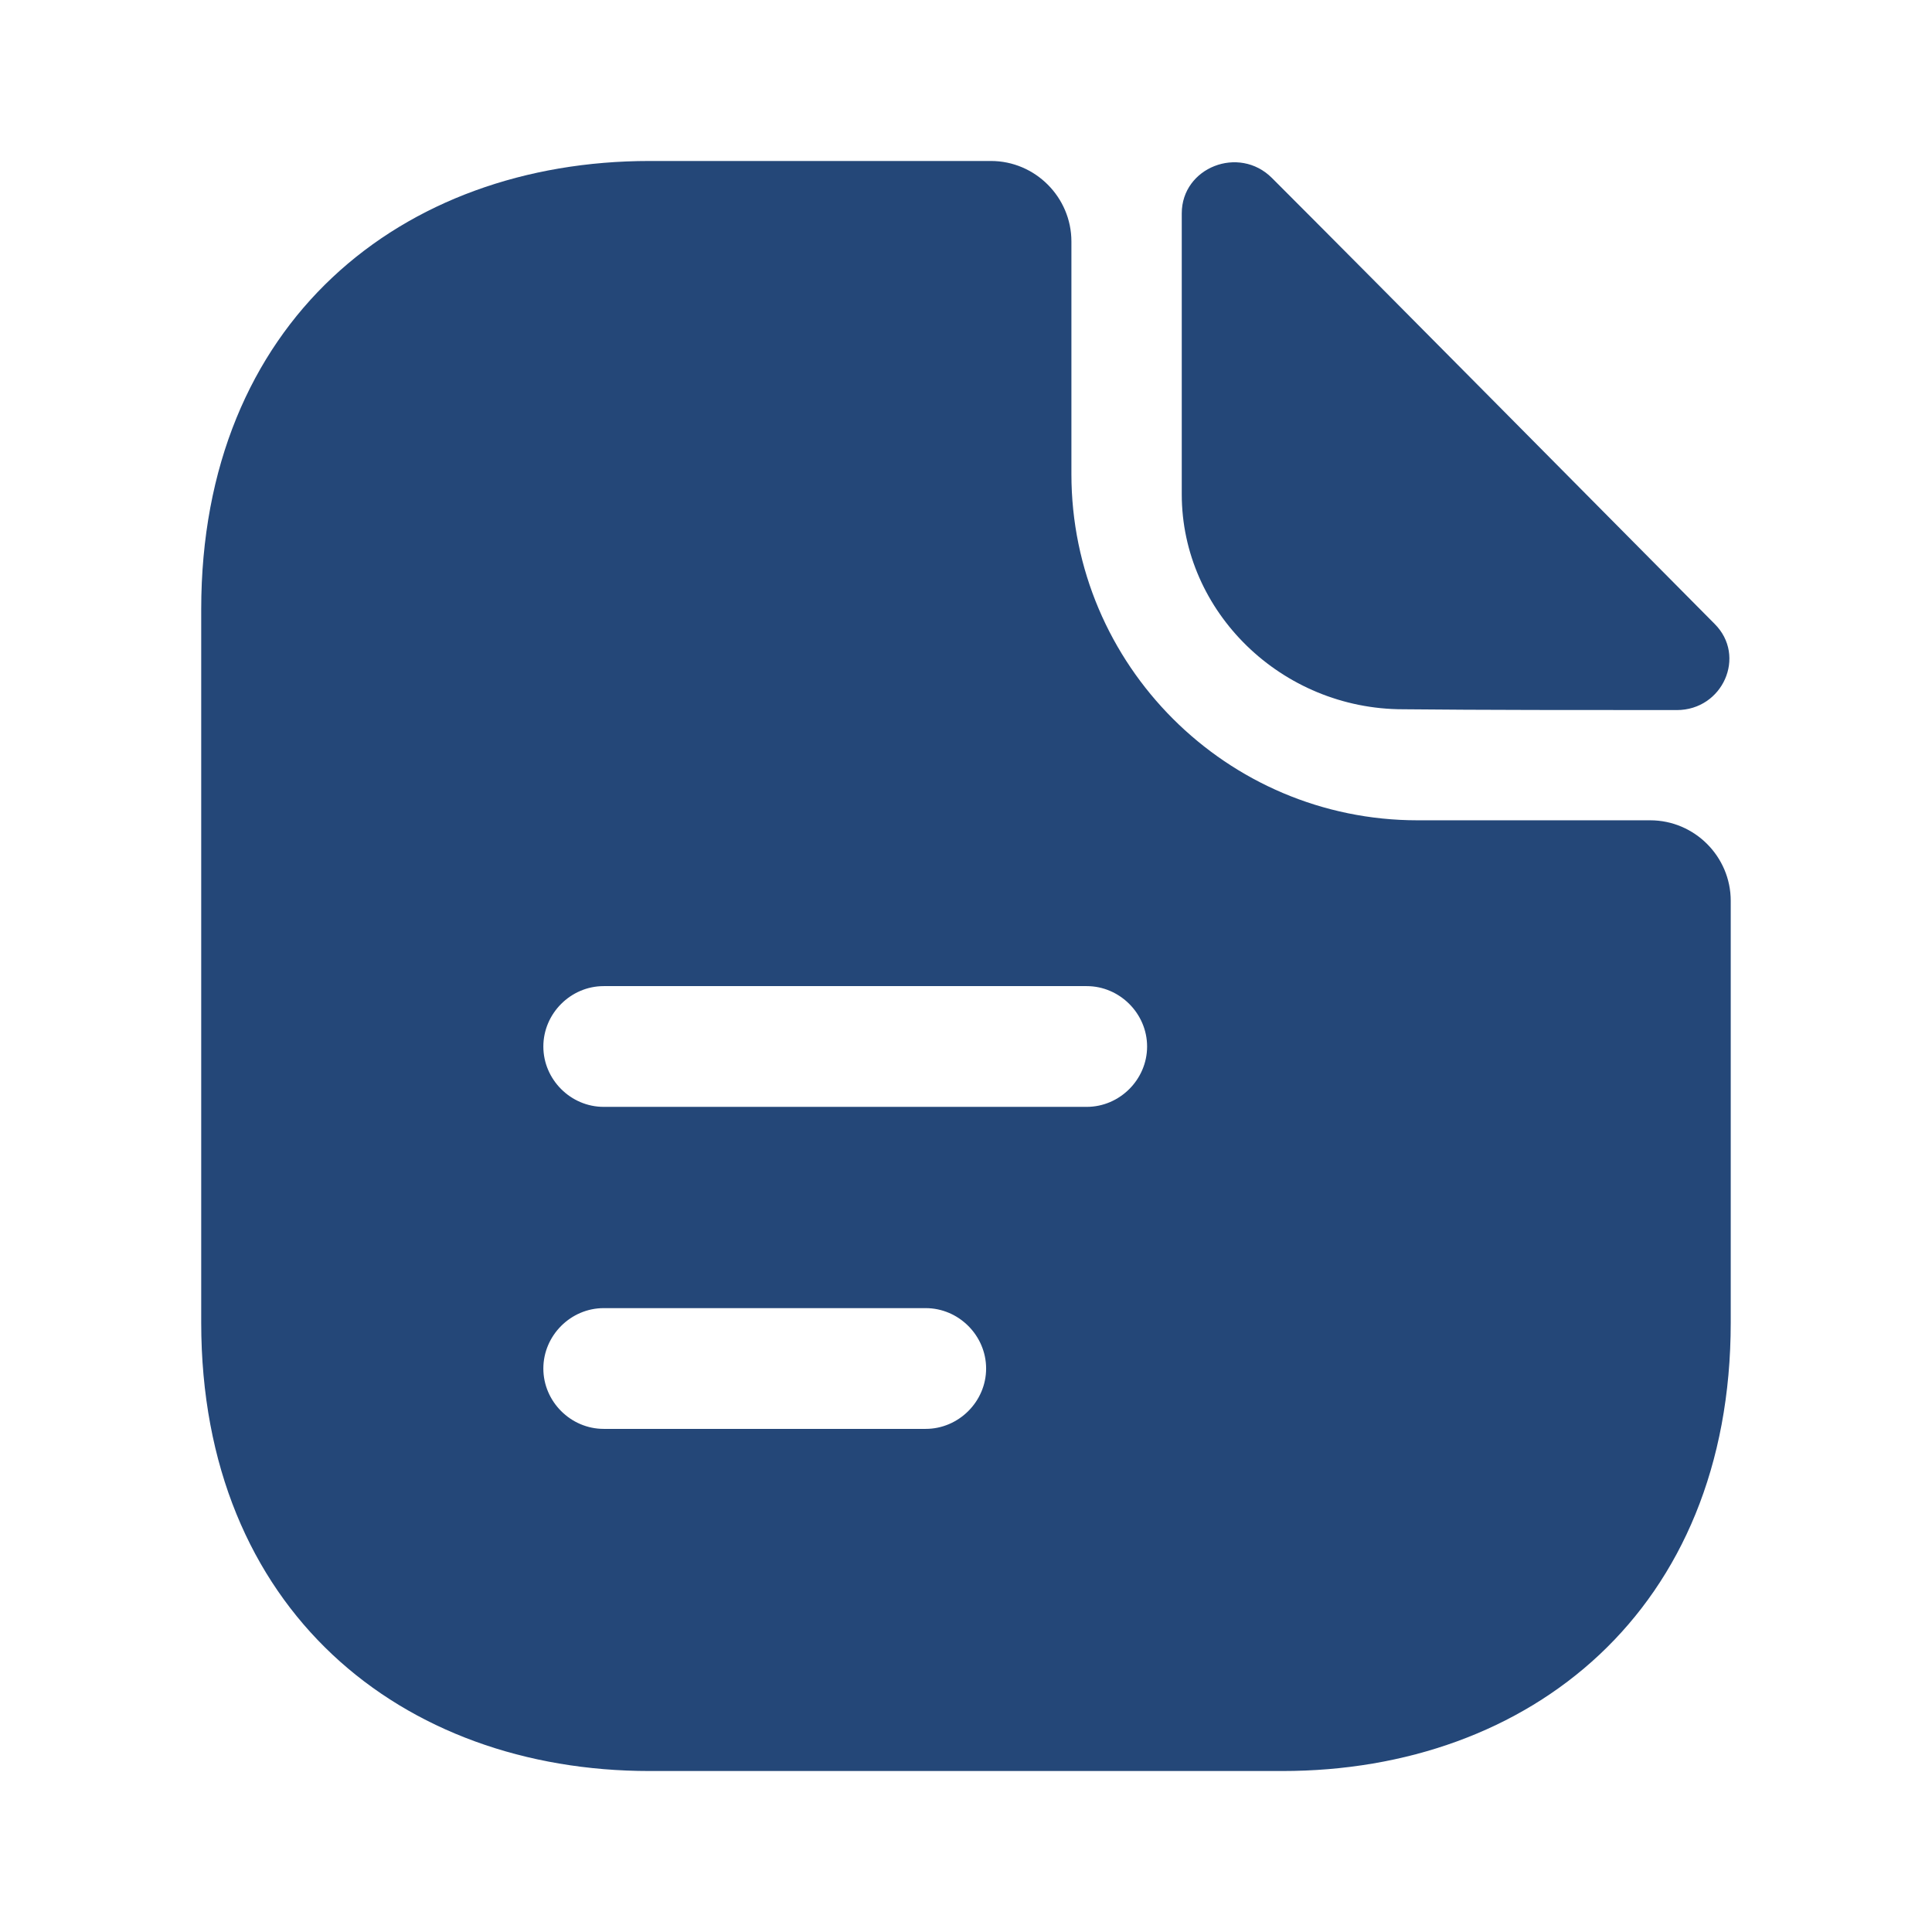
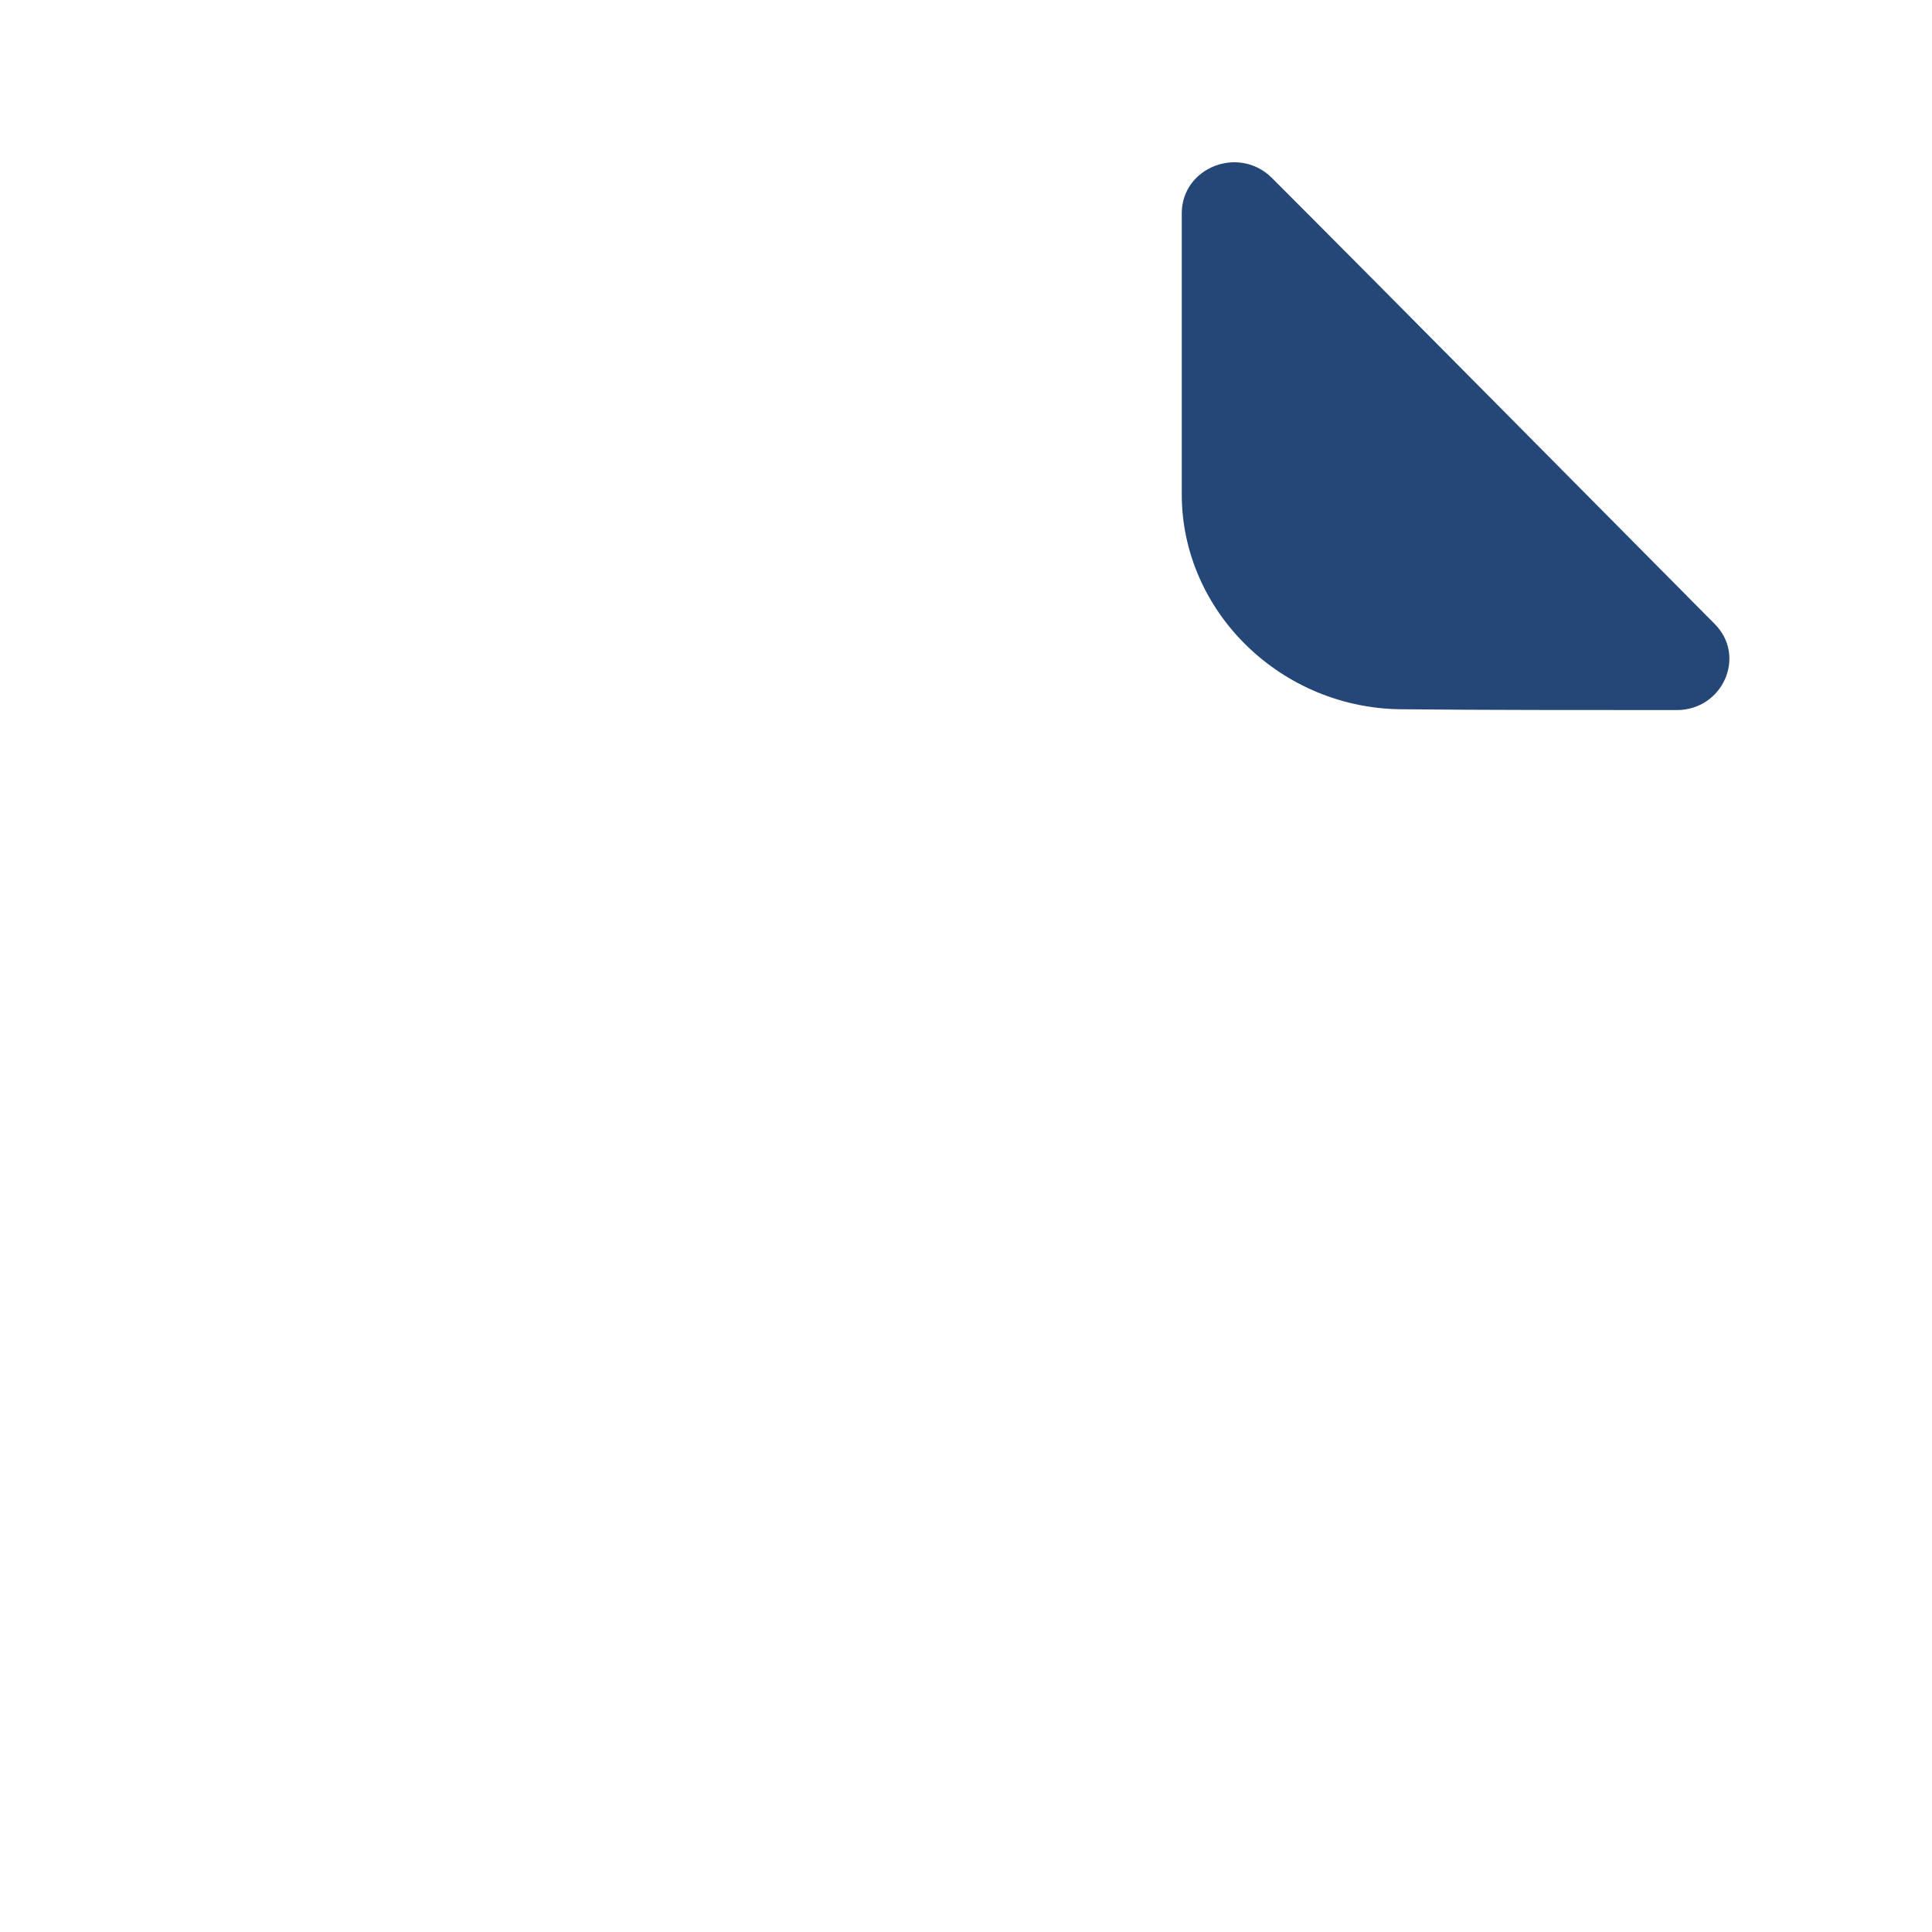
<svg xmlns="http://www.w3.org/2000/svg" width="34" height="34" viewBox="0 0 34 34" fill="none">
  <path d="M22.384 3.132C21.803 2.551 20.797 2.947 20.797 3.755V8.699C20.797 10.767 22.553 12.482 24.693 12.482C26.038 12.496 27.909 12.496 29.509 12.496C30.317 12.496 30.742 11.546 30.175 10.98C28.135 8.926 24.48 5.228 22.384 3.132Z" fill="#244778" />
-   <path d="M29.041 14.436H24.947C21.589 14.436 18.855 11.702 18.855 8.344V4.25C18.855 3.471 18.218 2.833 17.439 2.833H11.432C7.069 2.833 3.541 5.667 3.541 10.724V23.276C3.541 28.334 7.069 31.167 11.432 31.167H22.567C26.93 31.167 30.458 28.334 30.458 23.276V15.853C30.458 15.073 29.82 14.436 29.041 14.436ZM16.291 25.146H10.624C10.043 25.146 9.562 24.664 9.562 24.084C9.562 23.503 10.043 23.021 10.624 23.021H16.291C16.872 23.021 17.354 23.503 17.354 24.084C17.354 24.664 16.872 25.146 16.291 25.146ZM19.124 19.479H10.624C10.043 19.479 9.562 18.998 9.562 18.417C9.562 17.836 10.043 17.354 10.624 17.354H19.124C19.705 17.354 20.187 17.836 20.187 18.417C20.187 18.998 19.705 19.479 19.124 19.479Z" fill="#244778" />
</svg>